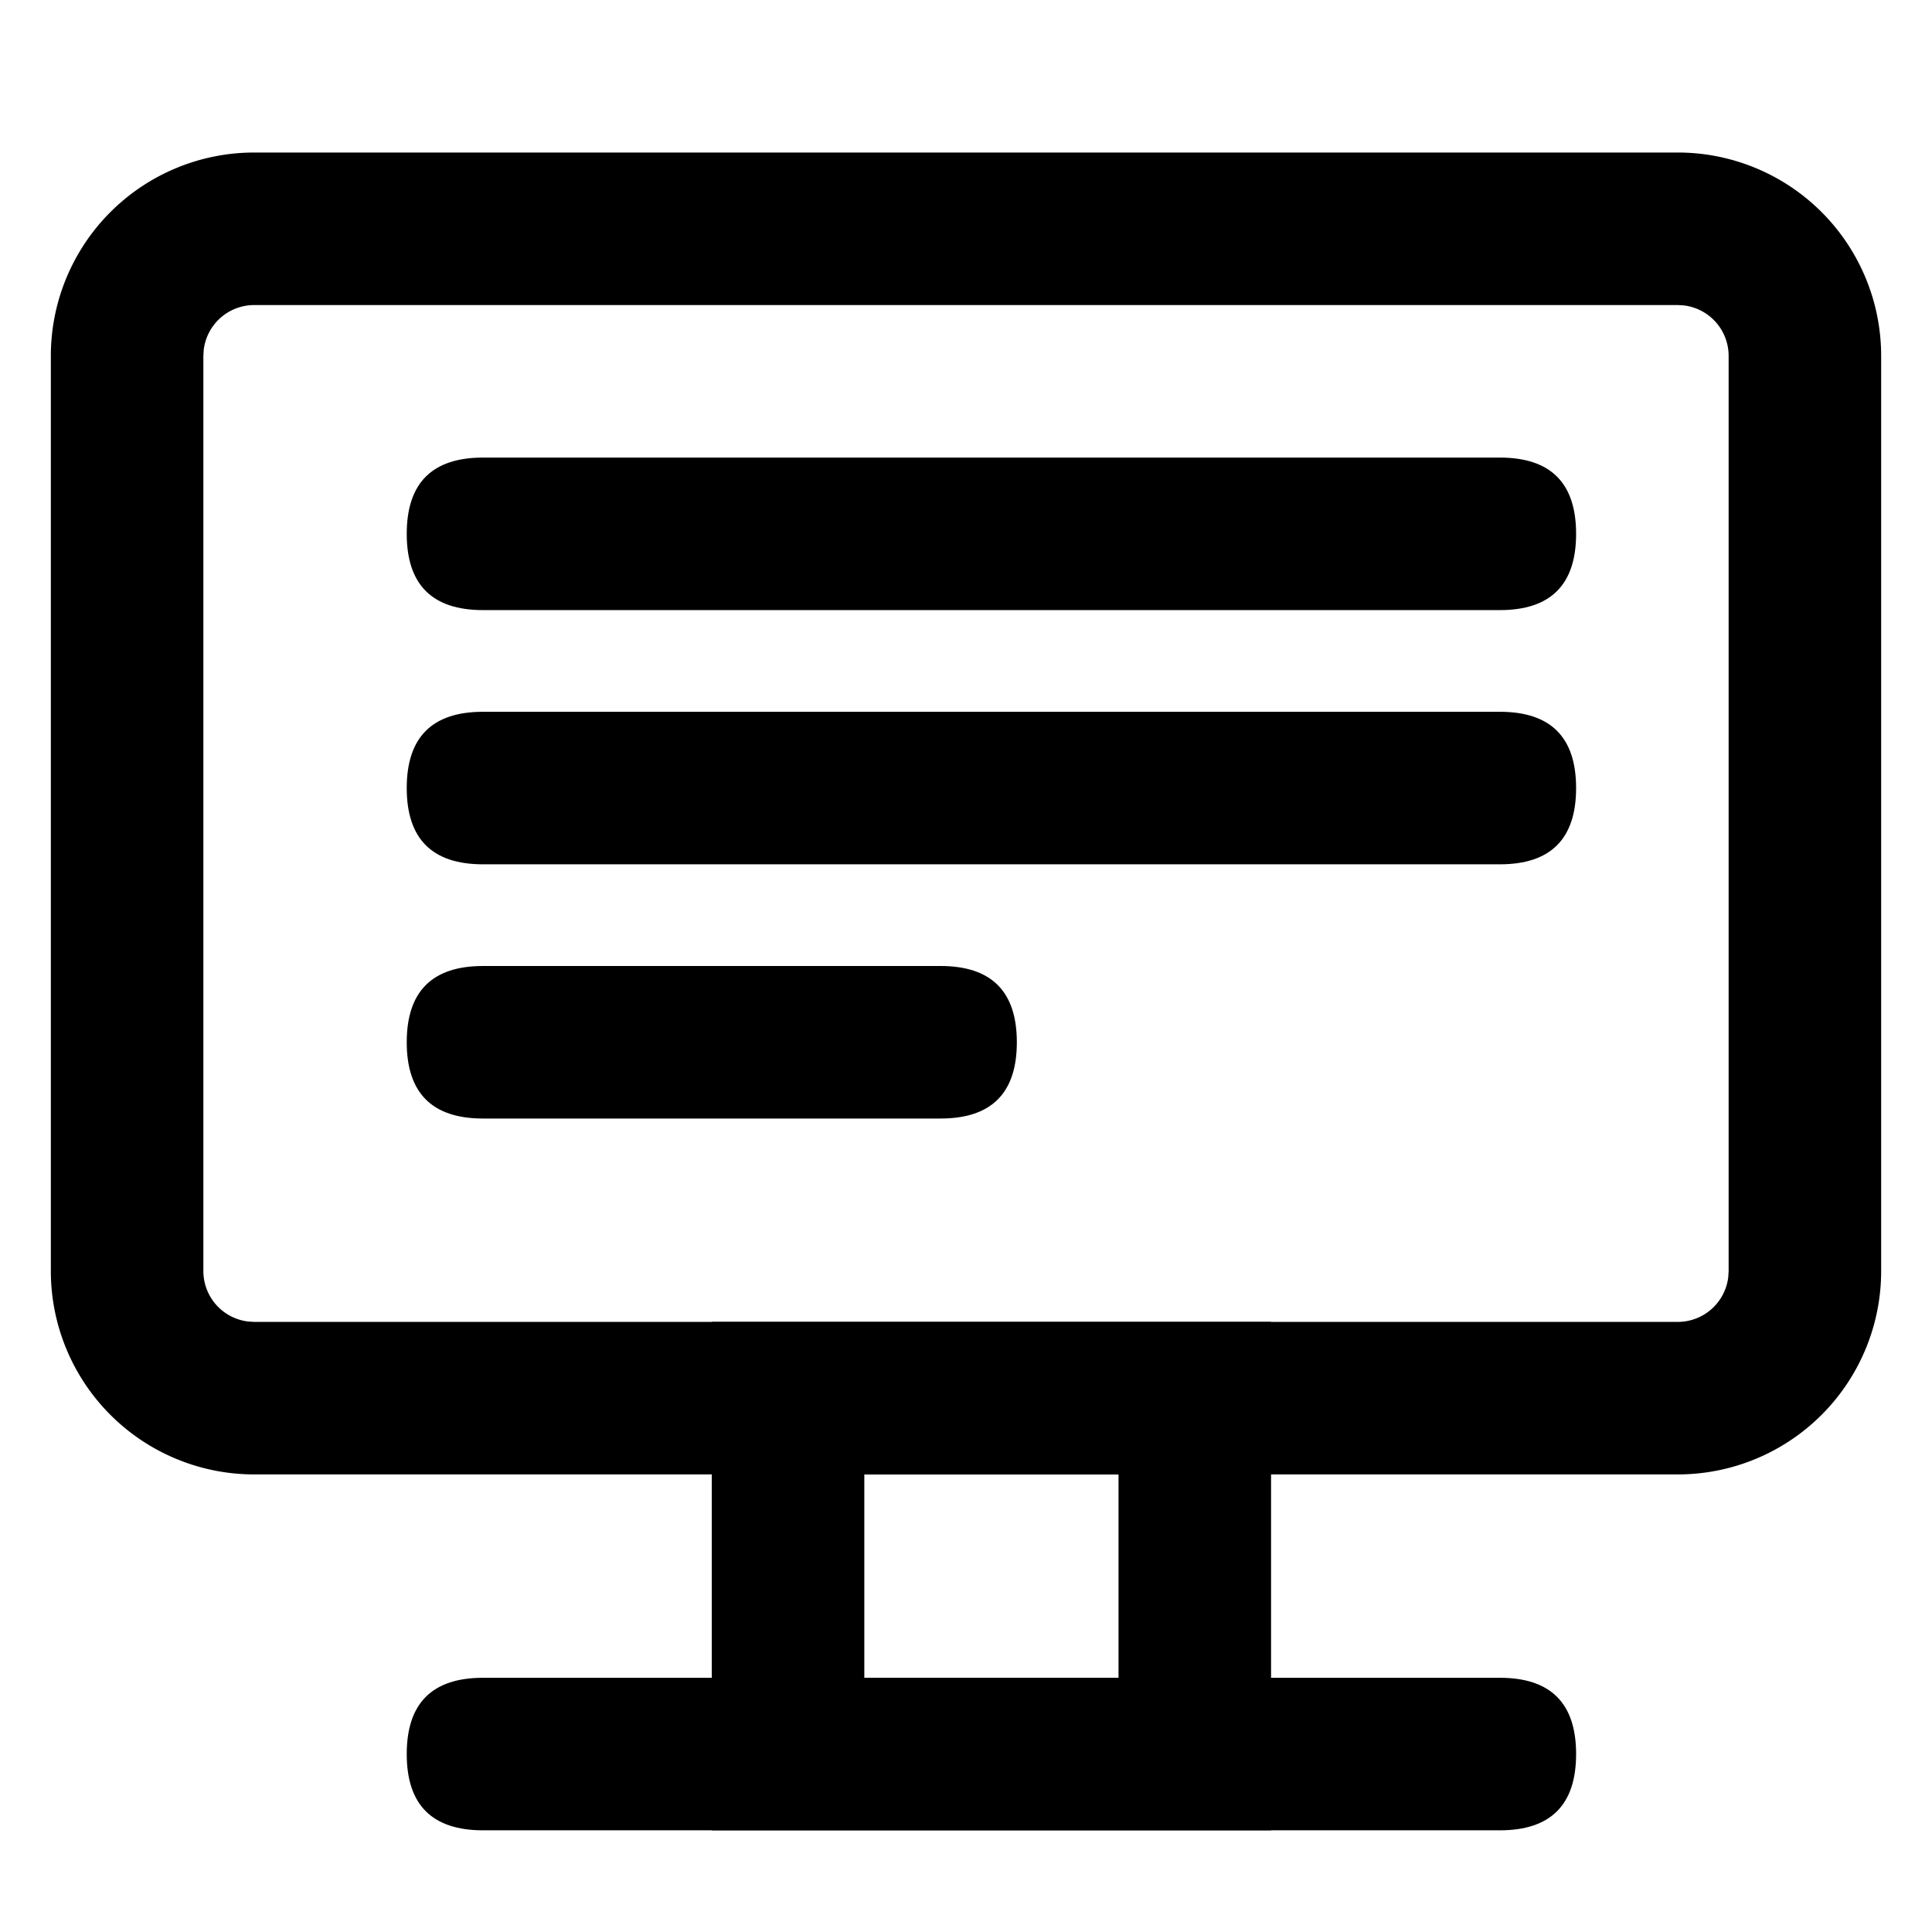
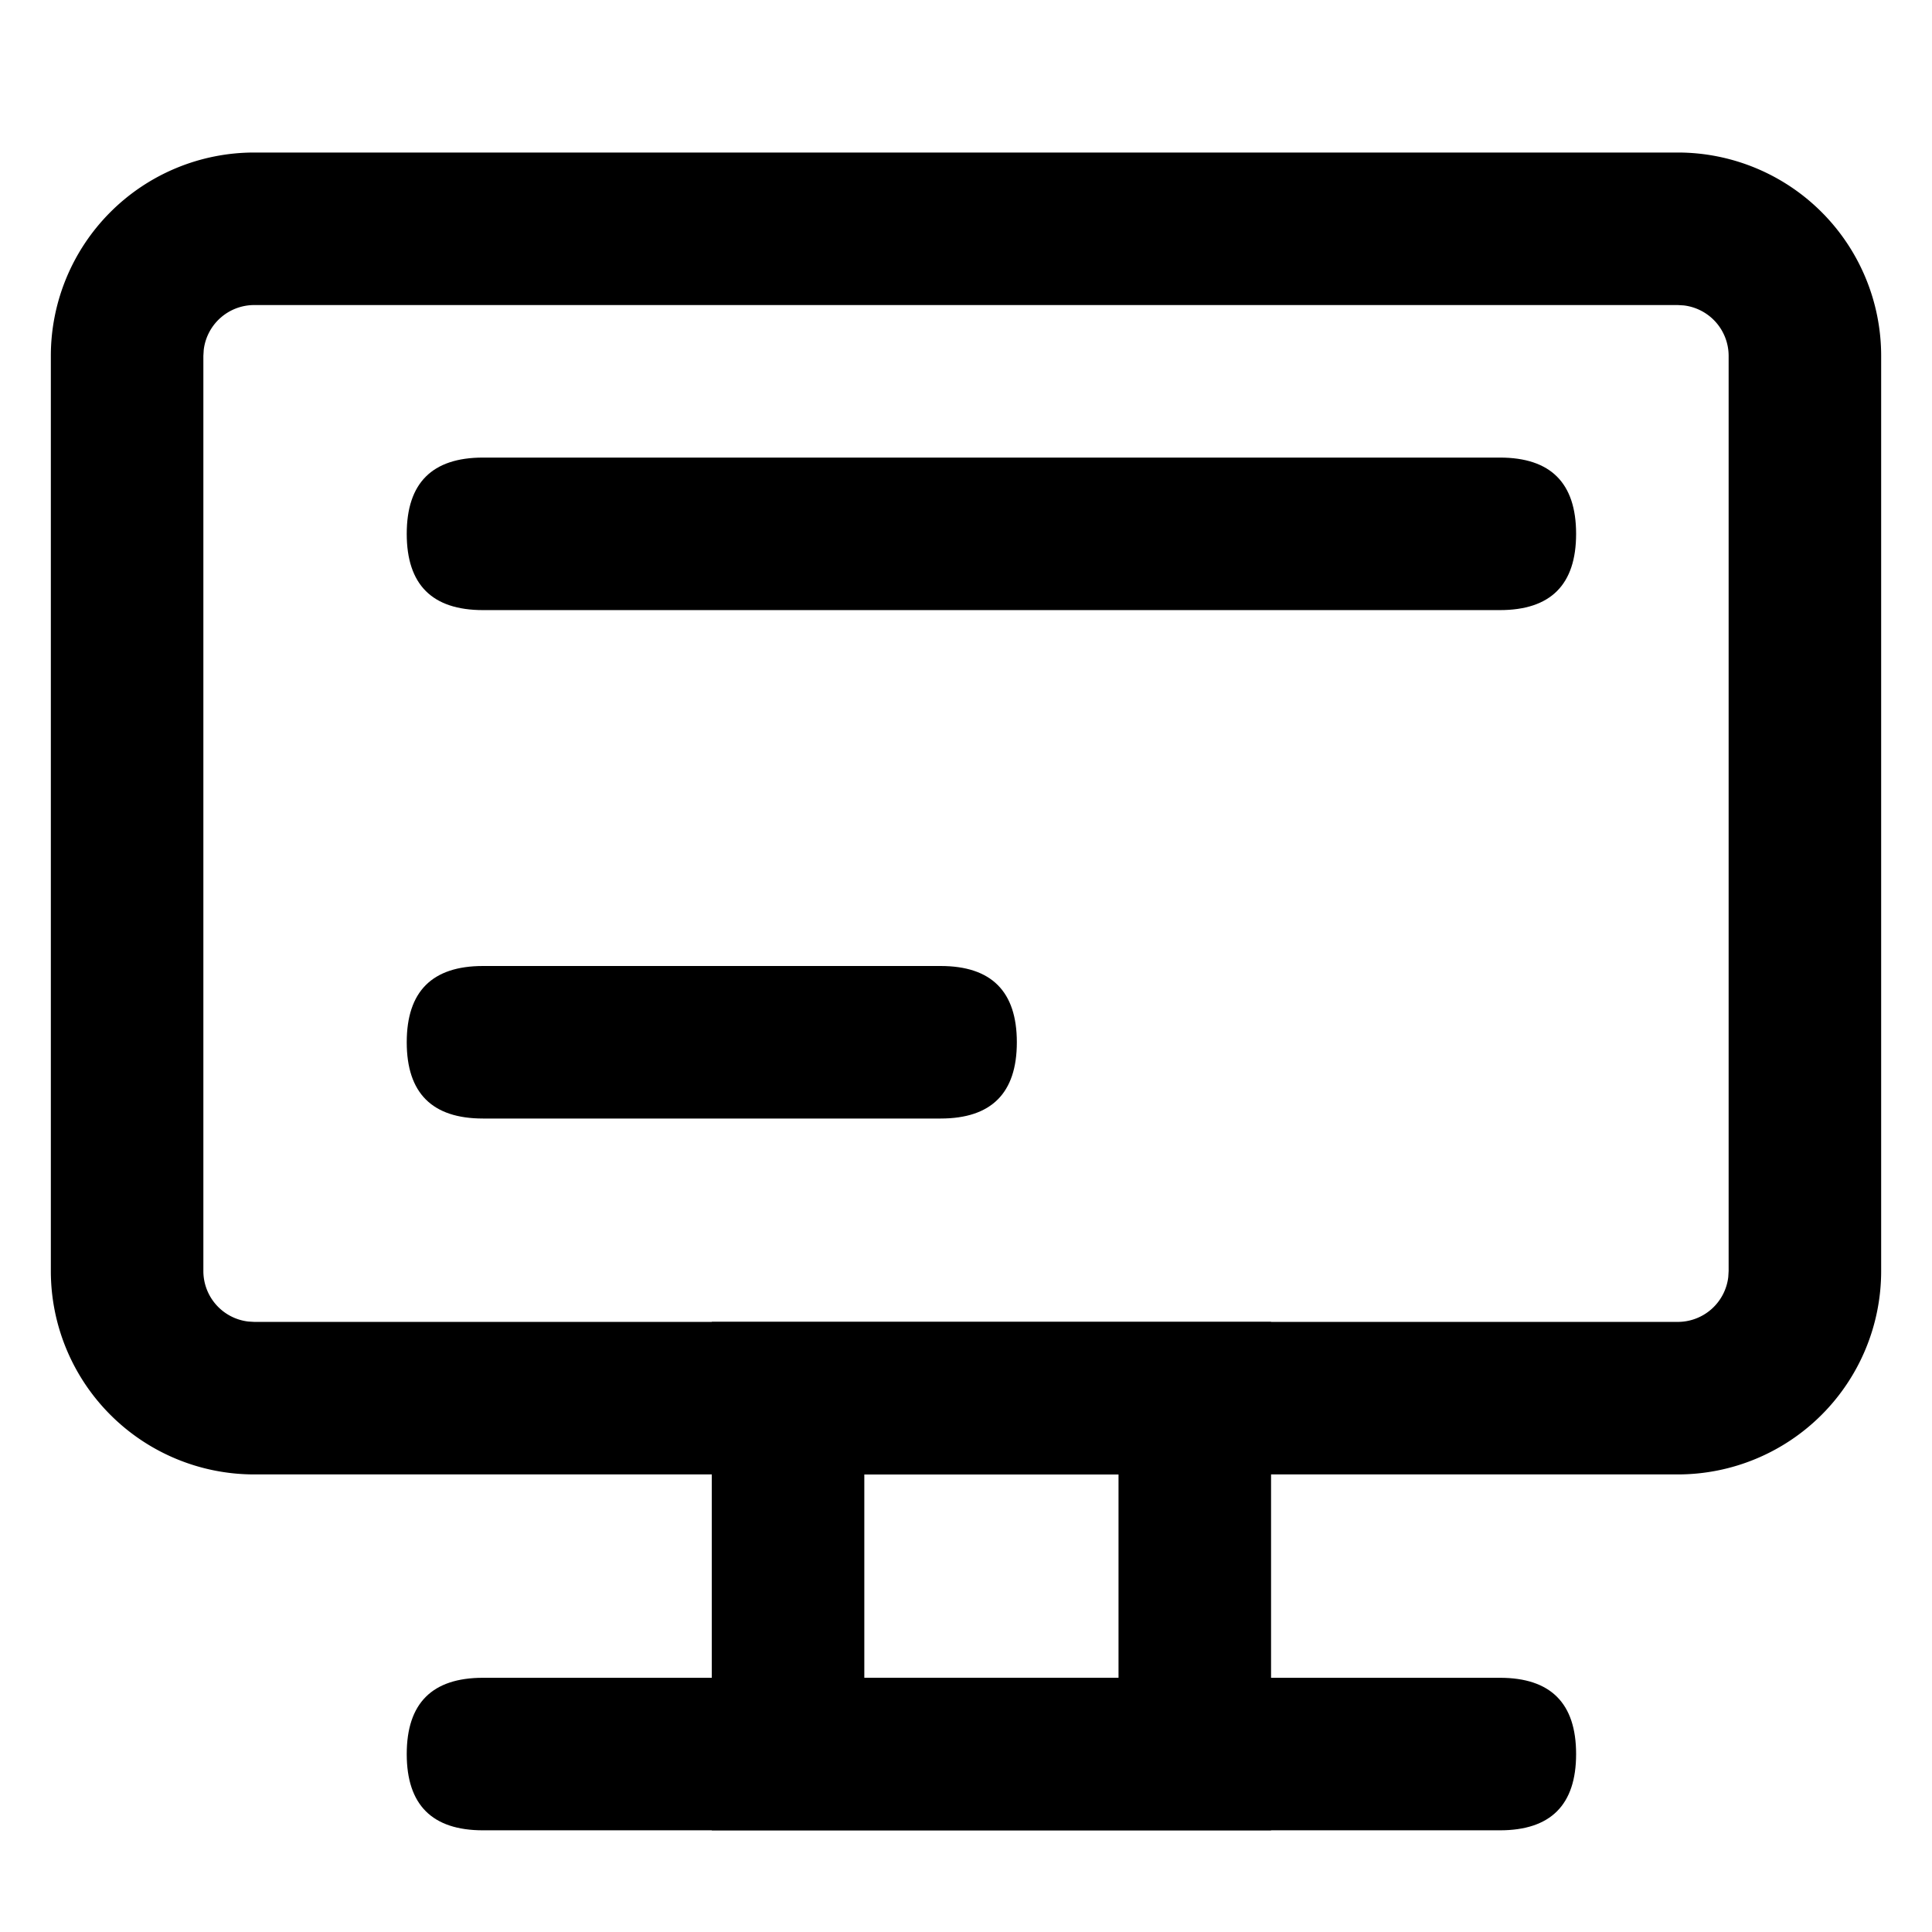
<svg xmlns="http://www.w3.org/2000/svg" t="1720579955400" class="icon" viewBox="0 0 1024 1024" version="1.1" p-id="3512" width="200" height="200">
-   <path d="M215.579 889.263m40.421 0l538.947 0q40.421 0 40.421 40.421l0 0q0 40.421-40.421 40.421l-538.947 0q-40.421 0-40.421-40.421l0 0q0-40.421 40.421-40.421Z" p-id="3513" />
+   <path d="M215.579 889.263m40.421 0l538.947 0q40.421 0 40.421 40.421l0 0q0 40.421-40.421 40.421l-538.947 0q-40.421 0-40.421-40.421l0 0q0-40.421 40.421-40.421" p-id="3513" />
  <path d="M215.579 242.526m40.421 0l538.947 0q40.421 0 40.421 40.421l0 0q0 40.421-40.421 40.421l-538.947 0q-40.421 0-40.421-40.421l0 0q0-40.421 40.421-40.421Z" p-id="3514" />
-   <path d="M215.579 377.263m40.421 0l538.947 0q40.421 0 40.421 40.421l0 0q0 40.421-40.421 40.421l-538.947 0q-40.421 0-40.421-40.421l0 0q0-40.421 40.421-40.421Z" p-id="3515" />
  <path d="M215.579 512m40.421 0l242.526 0q40.421 0 40.421 40.421l0 0q0 40.421-40.421 40.421l-242.526 0q-40.421 0-40.421-40.421l0 0q0-40.421 40.421-40.421Z" p-id="3516" />
  <path d="M889.263 80.842a107.789 107.789 0 0 1 107.789 107.789v485.053a107.789 107.789 0 0 1-107.789 107.789H134.737a107.789 107.789 0 0 1-107.789-107.789V188.632a107.789 107.789 0 0 1 107.789-107.789h754.526z m0 80.842H134.737a26.947 26.947 0 0 0-26.759 23.795L107.789 188.632v485.053a26.947 26.947 0 0 0 23.795 26.759L134.737 700.632h754.526a26.947 26.947 0 0 0 26.759-23.795L916.211 673.684V188.632a26.947 26.947 0 0 0-23.795-26.759L889.263 161.684z" p-id="3517" />
  <path d="M673.684 700.632v269.474H377.263V700.632h296.421z m-80.842 80.842h-134.737v107.789h134.737v-107.789z" p-id="3518" />
</svg>